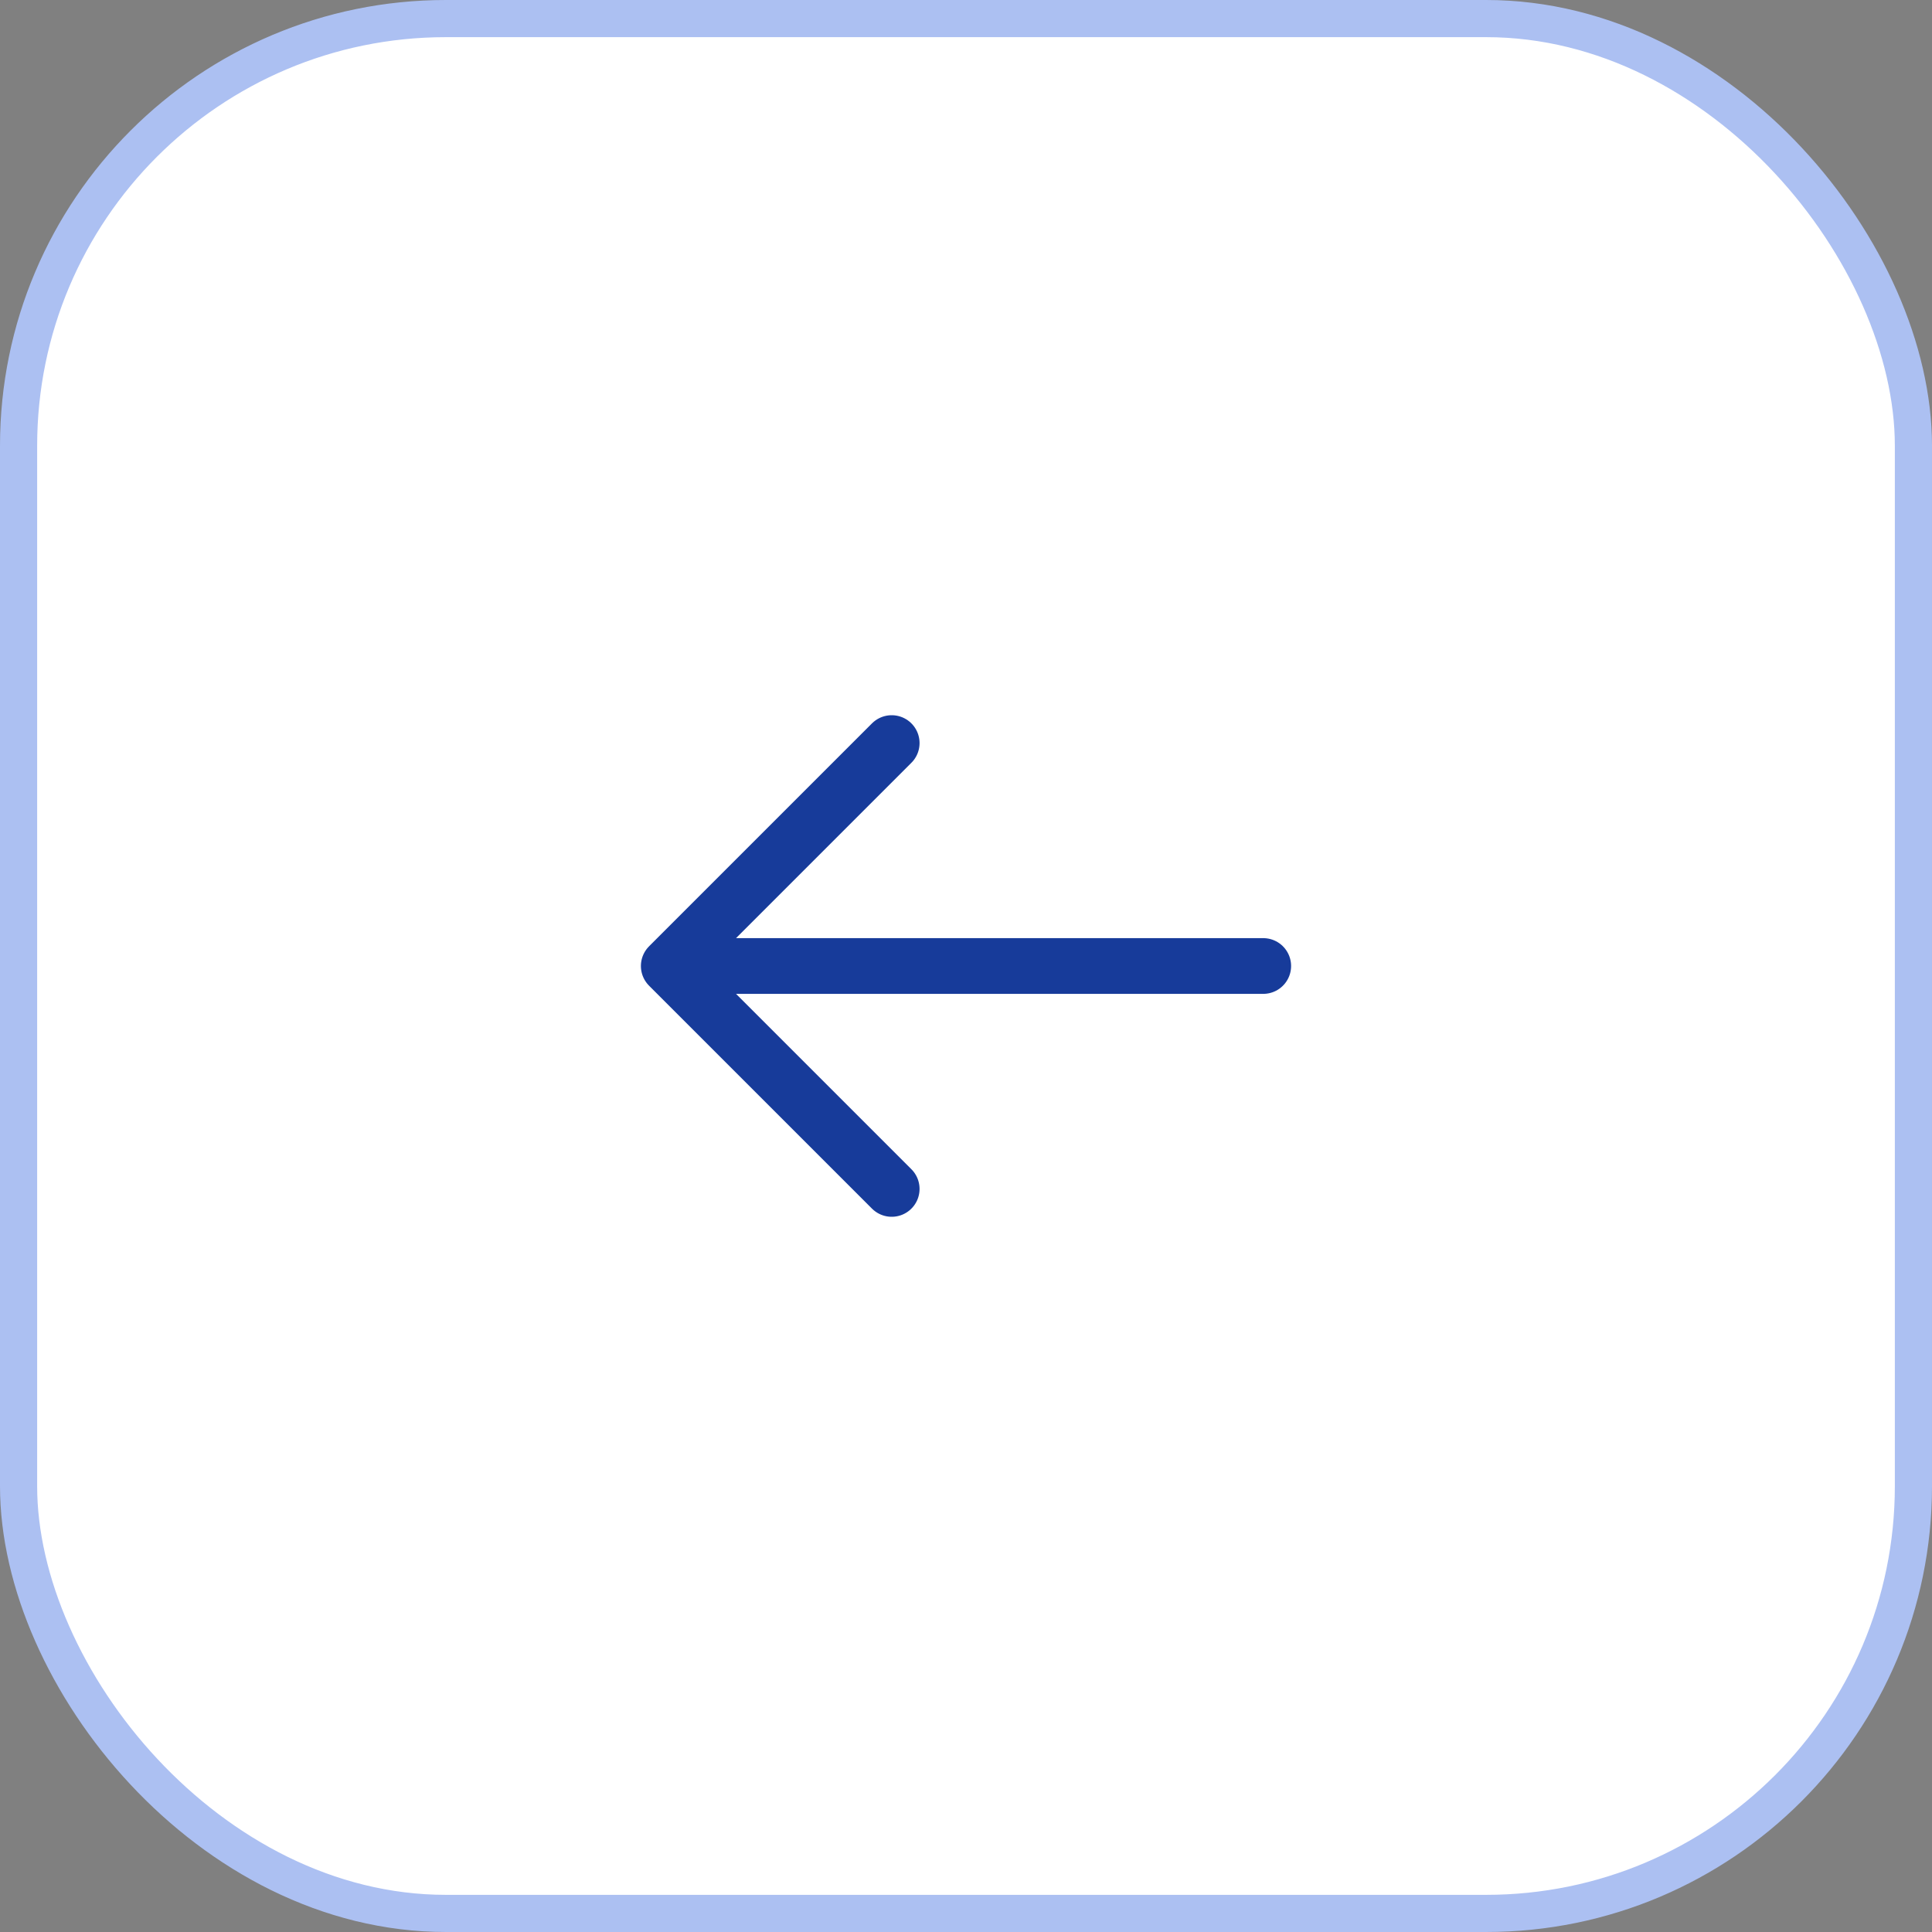
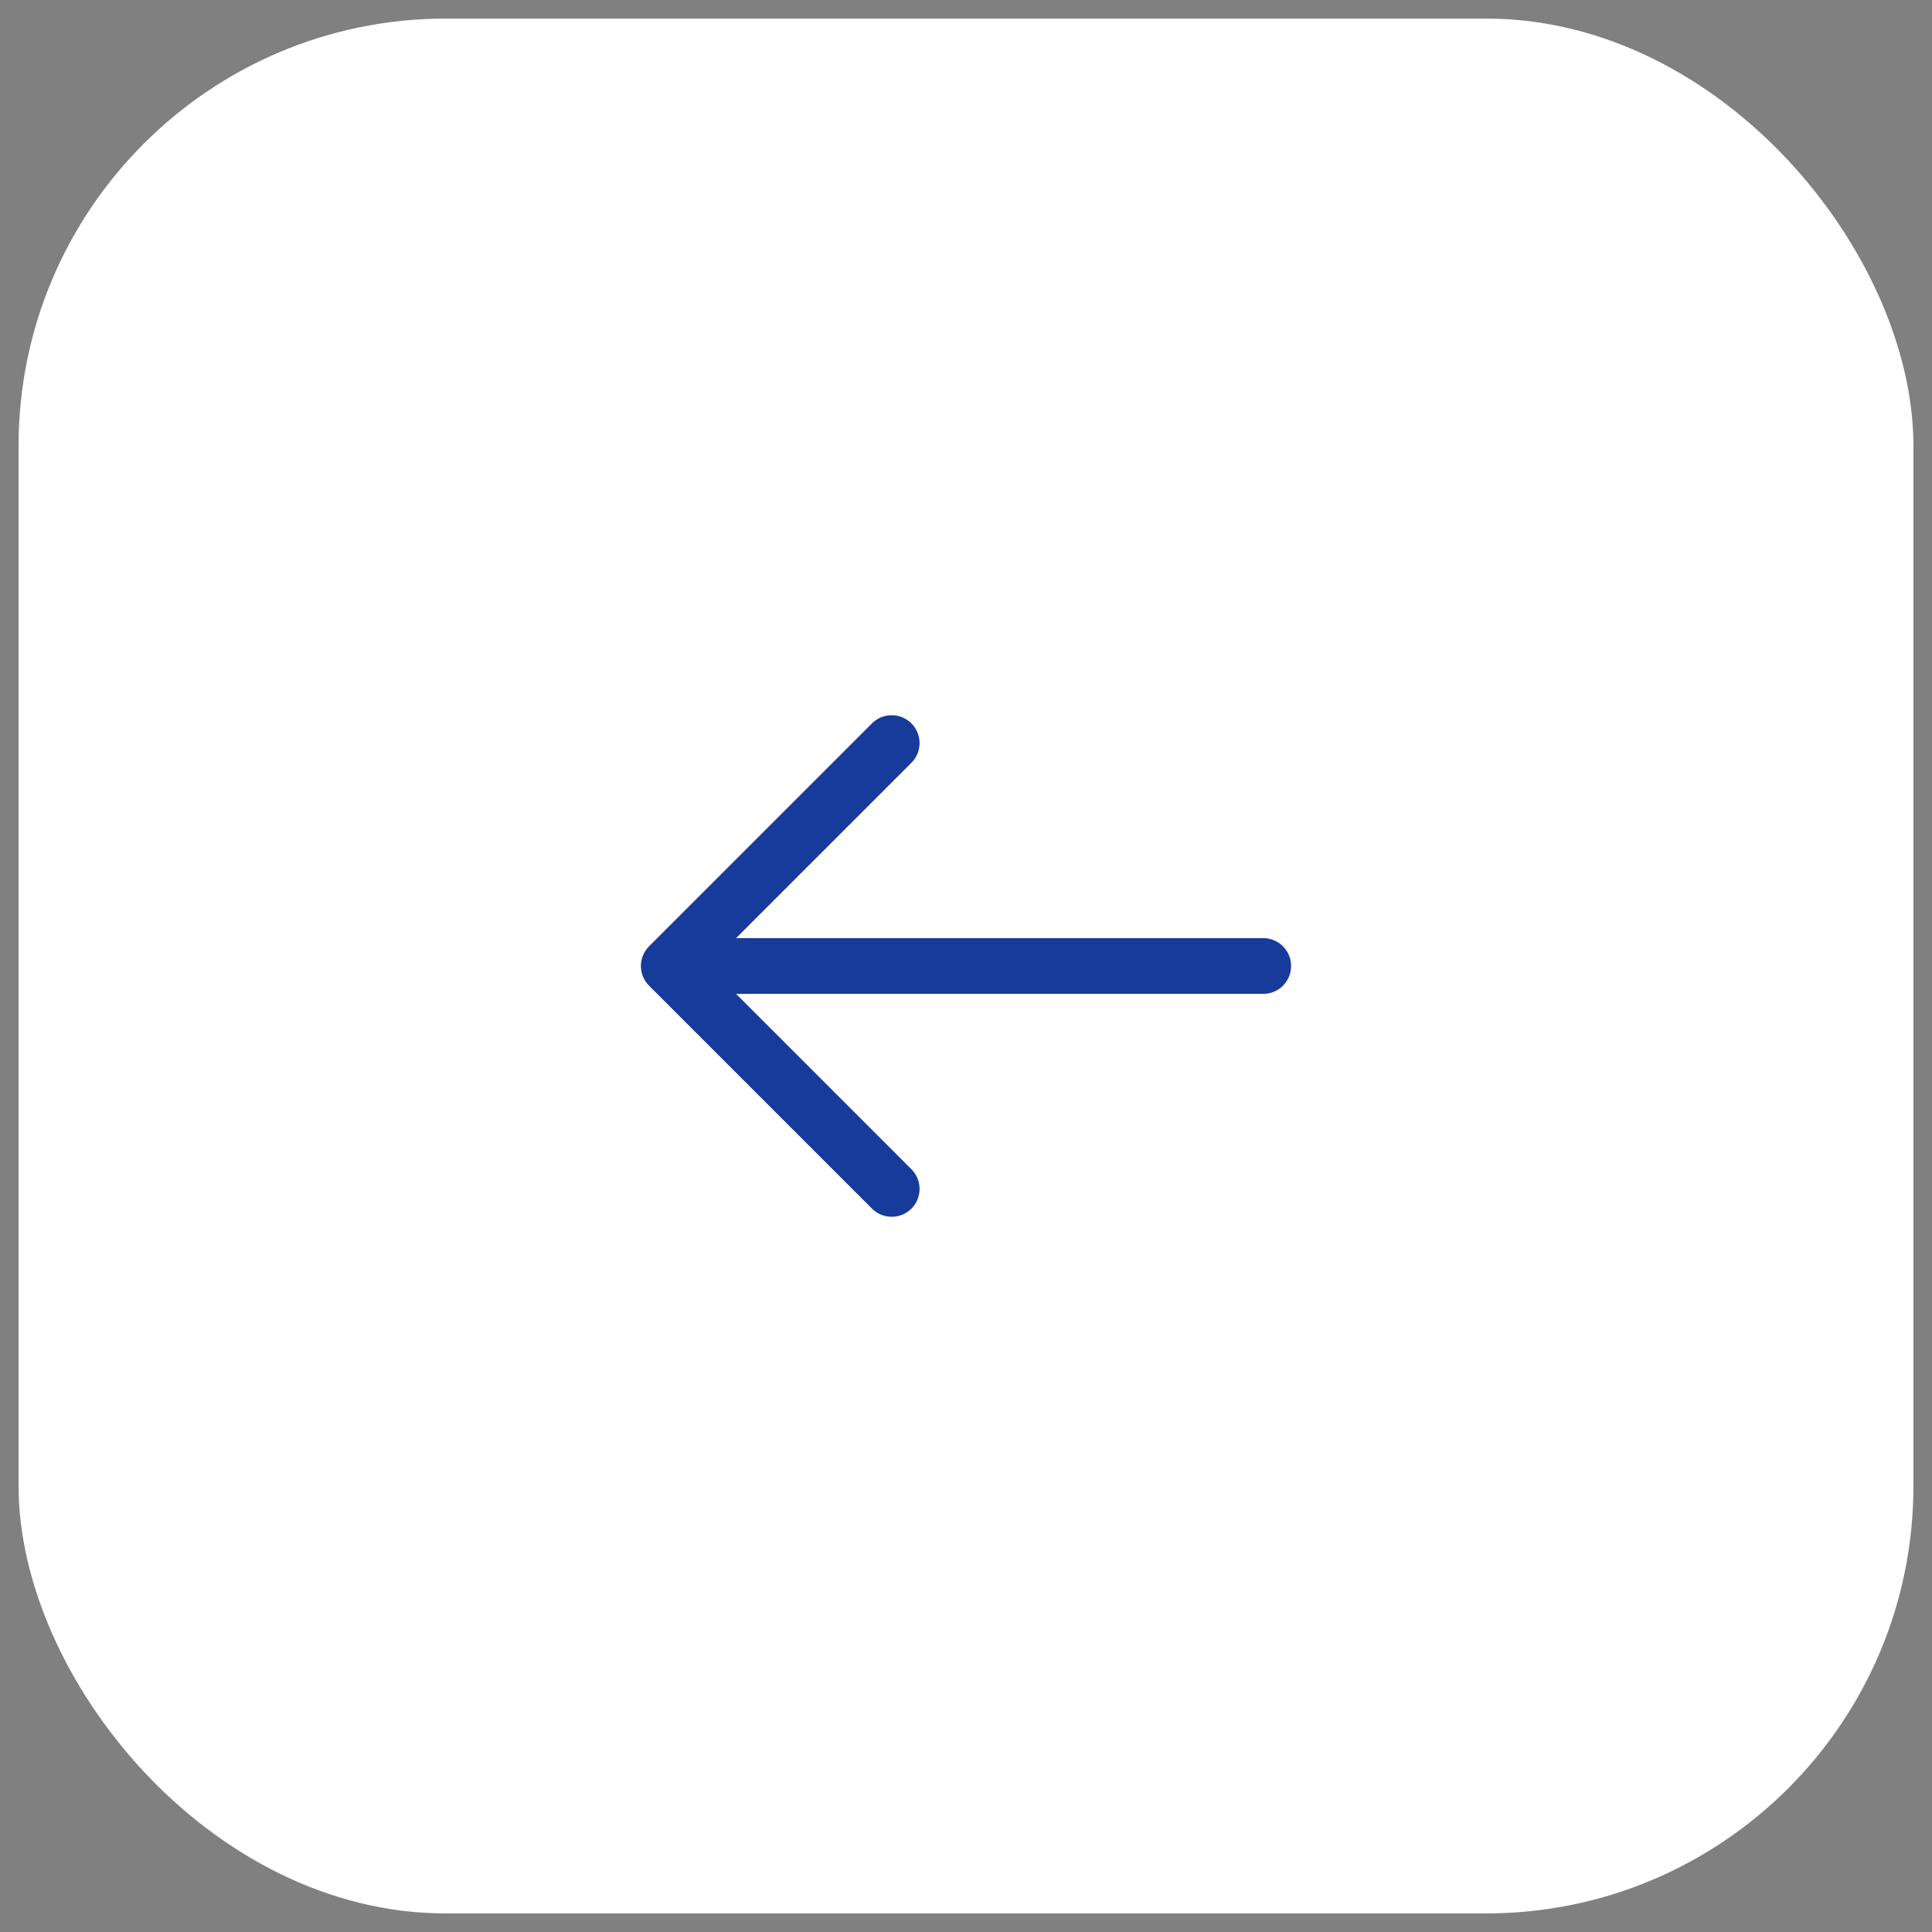
<svg xmlns="http://www.w3.org/2000/svg" width="52" height="52" viewBox="0 0 52 52" fill="none">
  <rect x="0" y="0" width="52" height="52" fill="#808080" stroke="none" />
  <rect x="0.5" y="0.5" width="51" height="51" rx="11.5" fill="white" />
-   <rect x="0.5" y="0.5" width="51" height="51" rx="11.5" stroke="#ACC0F2" />
  <path d="M34 26L18 26M18 26L24 32M18 26L24 20" stroke="#173B9A" stroke-width="1.5" stroke-linecap="round" stroke-linejoin="round" />
</svg>